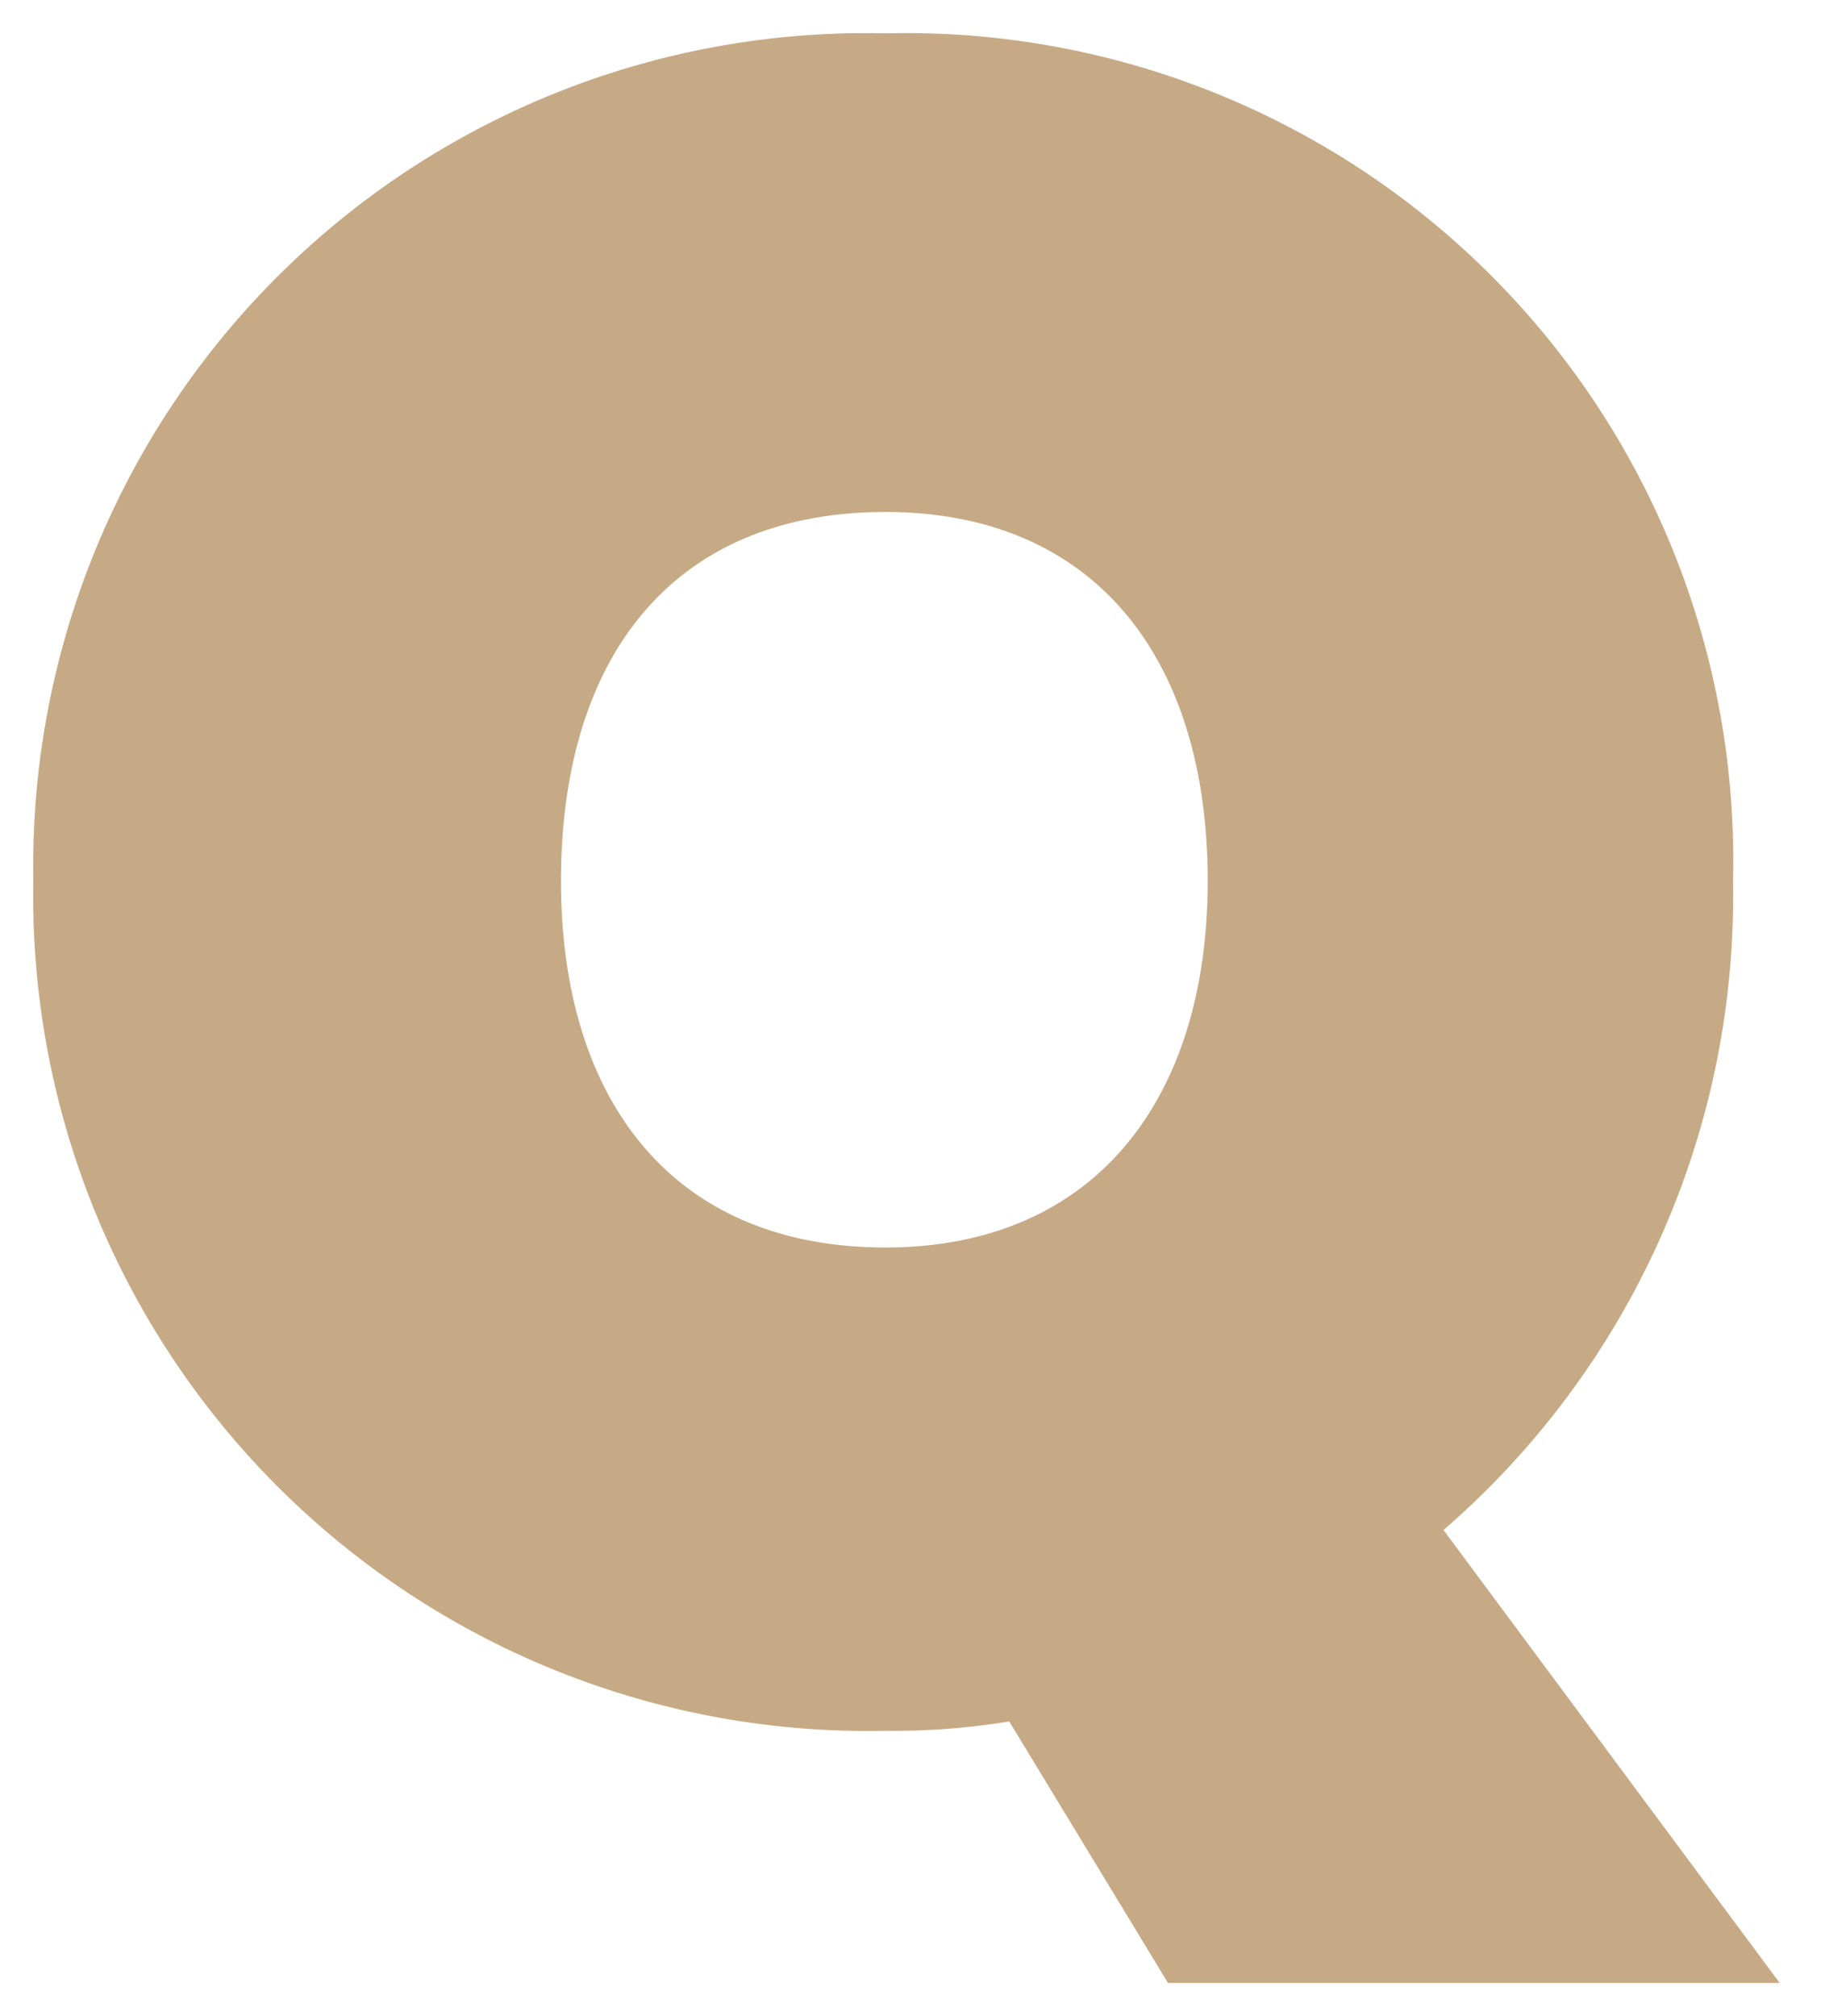
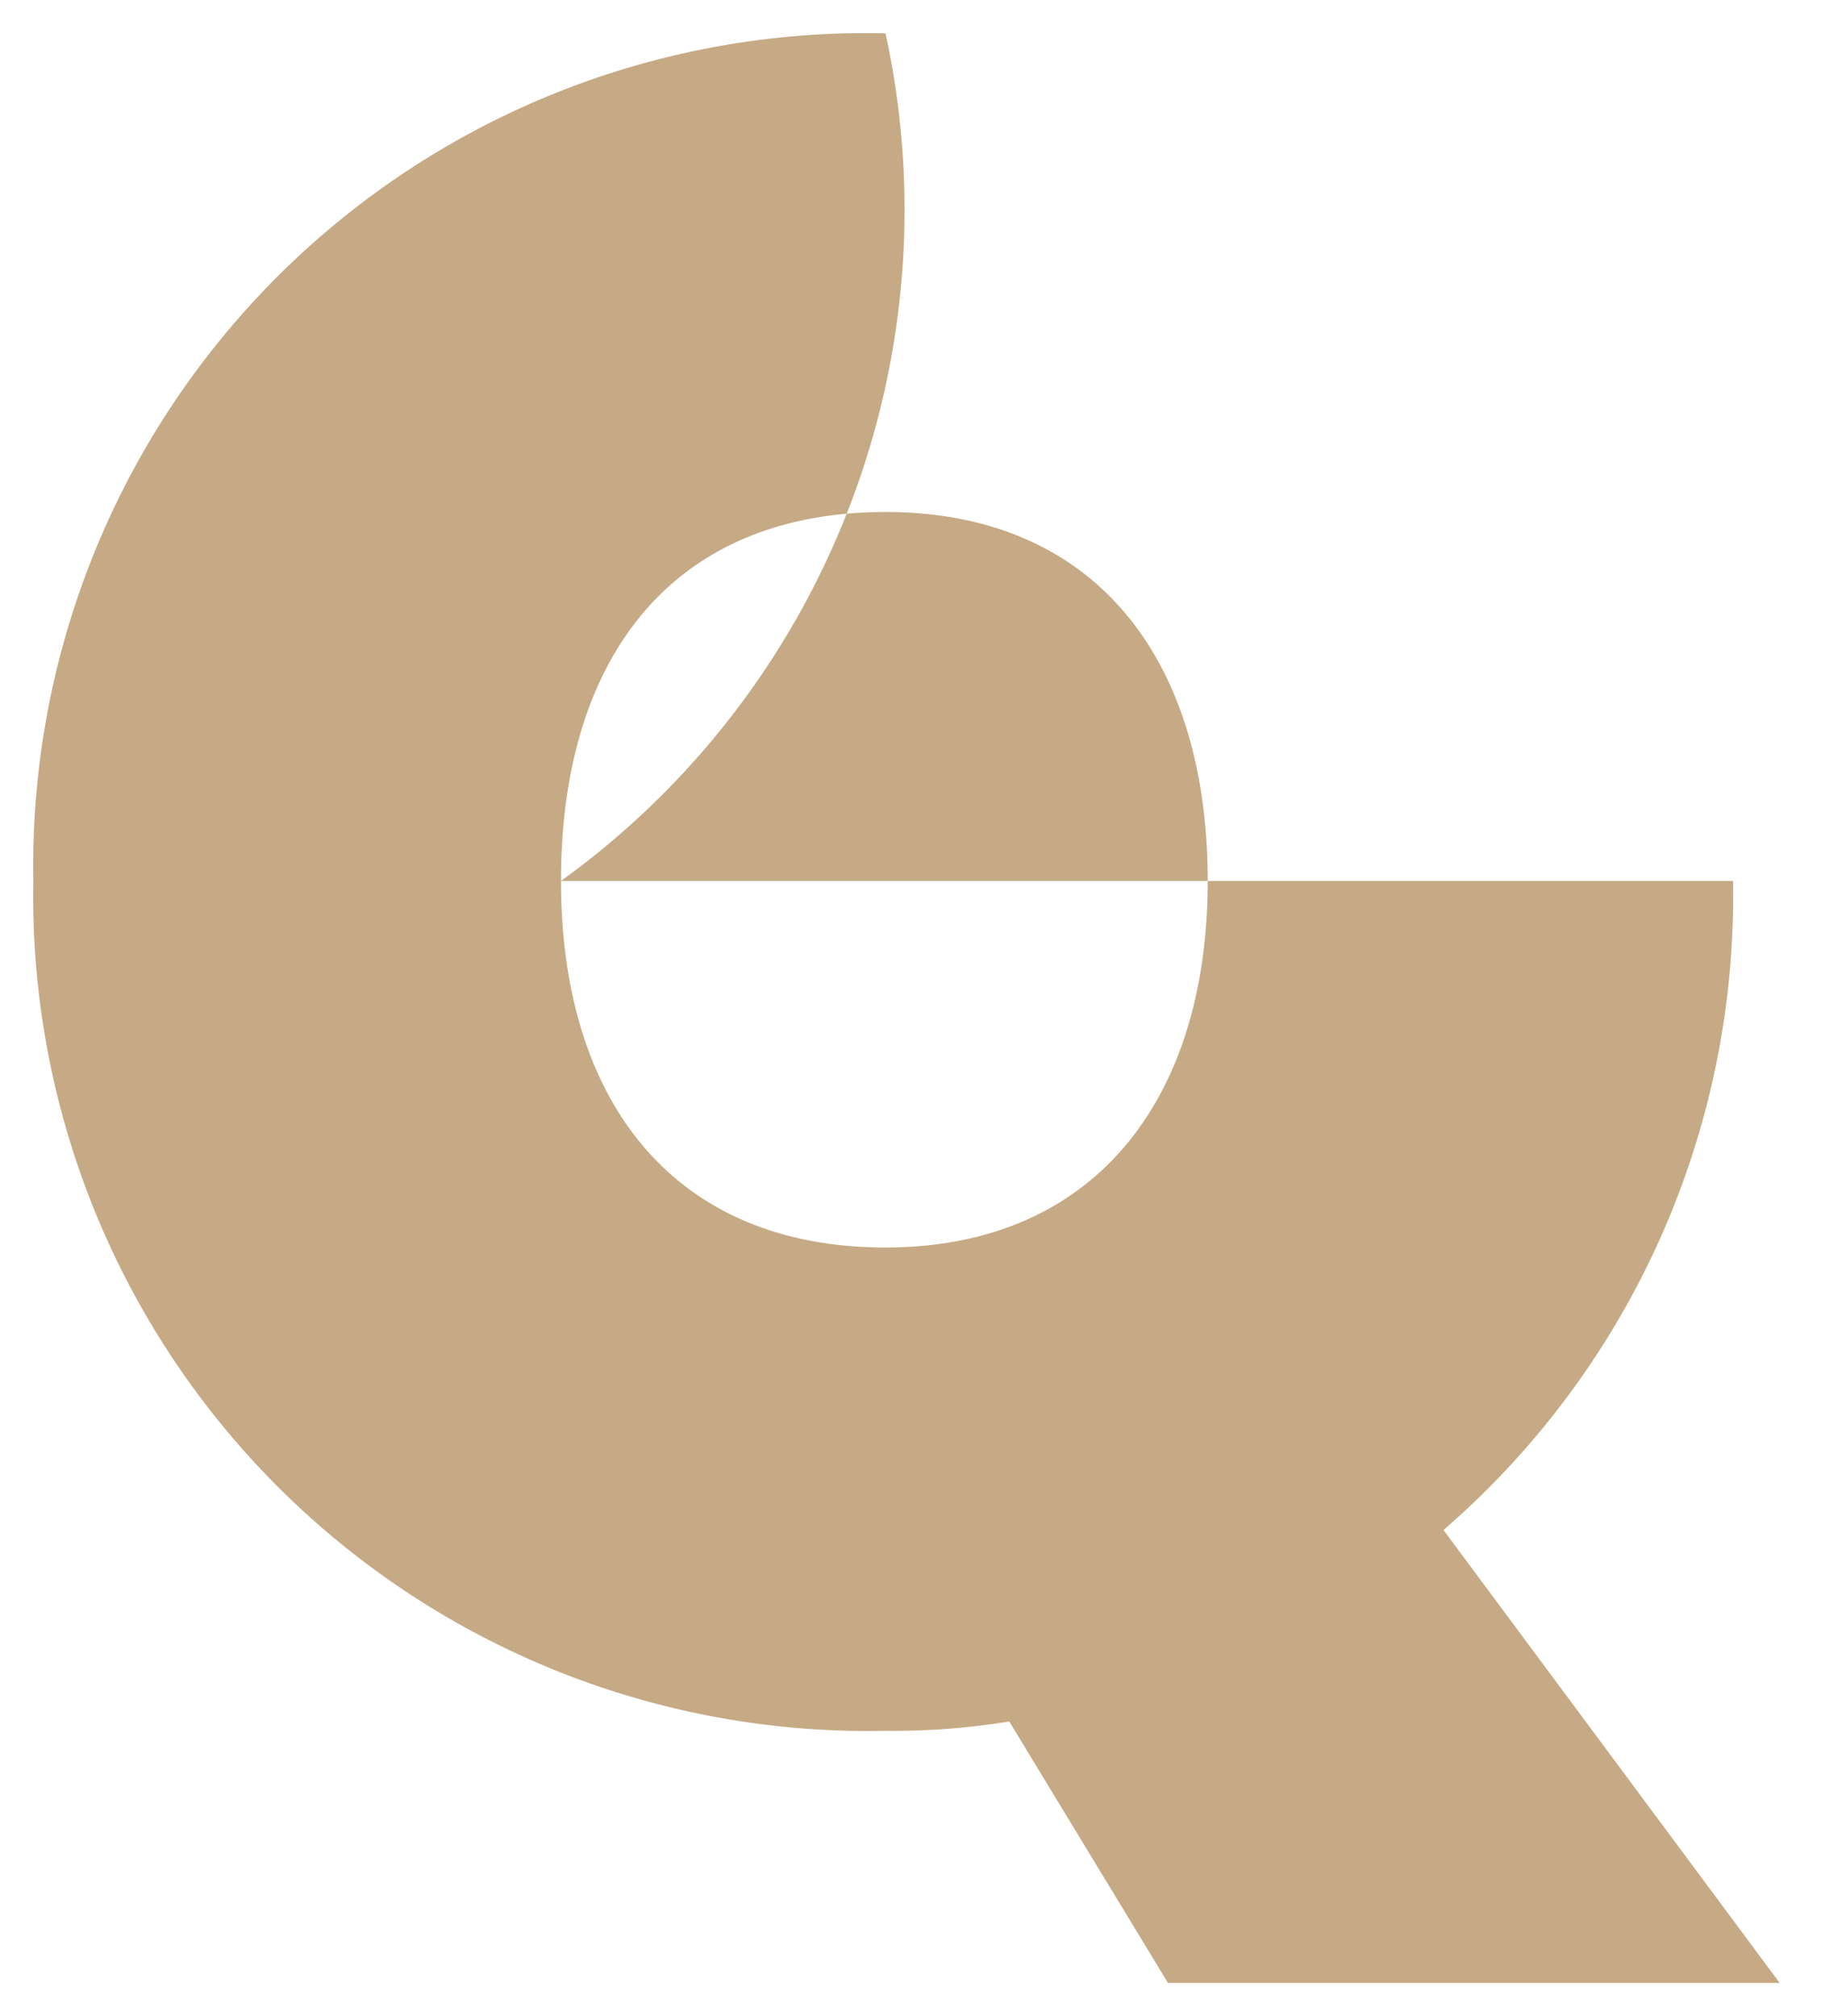
<svg xmlns="http://www.w3.org/2000/svg" width="27.674" height="30.225" viewBox="0 0 27.674 30.225">
-   <path id="Path_17226" data-name="Path 17226" d="M8.96-12.495c0-3.36,1.68-5.53,4.865-5.53,3.115,0,4.83,2.17,4.83,5.53C18.655-9.2,16.94-7,13.825-7,10.64-7,8.96-9.2,8.96-12.495Zm17.57,0A12.4,12.4,0,0,0,13.825-25.2,12.48,12.48,0,0,0,1.05-12.495,12.51,12.51,0,0,0,13.825.245,10.766,10.766,0,0,0,15.68.105l2.38,3.92h9.17l-5.04-6.79A12.563,12.563,0,0,0,26.53-12.495Z" transform="translate(-0.55 25.7)" fill="#c6aa85" stroke="rgba(0,0,0,0)" stroke-width="1" />
+   <path id="Path_17226" data-name="Path 17226" d="M8.96-12.495c0-3.36,1.68-5.53,4.865-5.53,3.115,0,4.83,2.17,4.83,5.53C18.655-9.2,16.94-7,13.825-7,10.64-7,8.96-9.2,8.96-12.495ZA12.4,12.4,0,0,0,13.825-25.2,12.48,12.48,0,0,0,1.05-12.495,12.51,12.51,0,0,0,13.825.245,10.766,10.766,0,0,0,15.68.105l2.38,3.92h9.17l-5.04-6.79A12.563,12.563,0,0,0,26.53-12.495Z" transform="translate(-0.55 25.7)" fill="#c6aa85" stroke="rgba(0,0,0,0)" stroke-width="1" />
</svg>